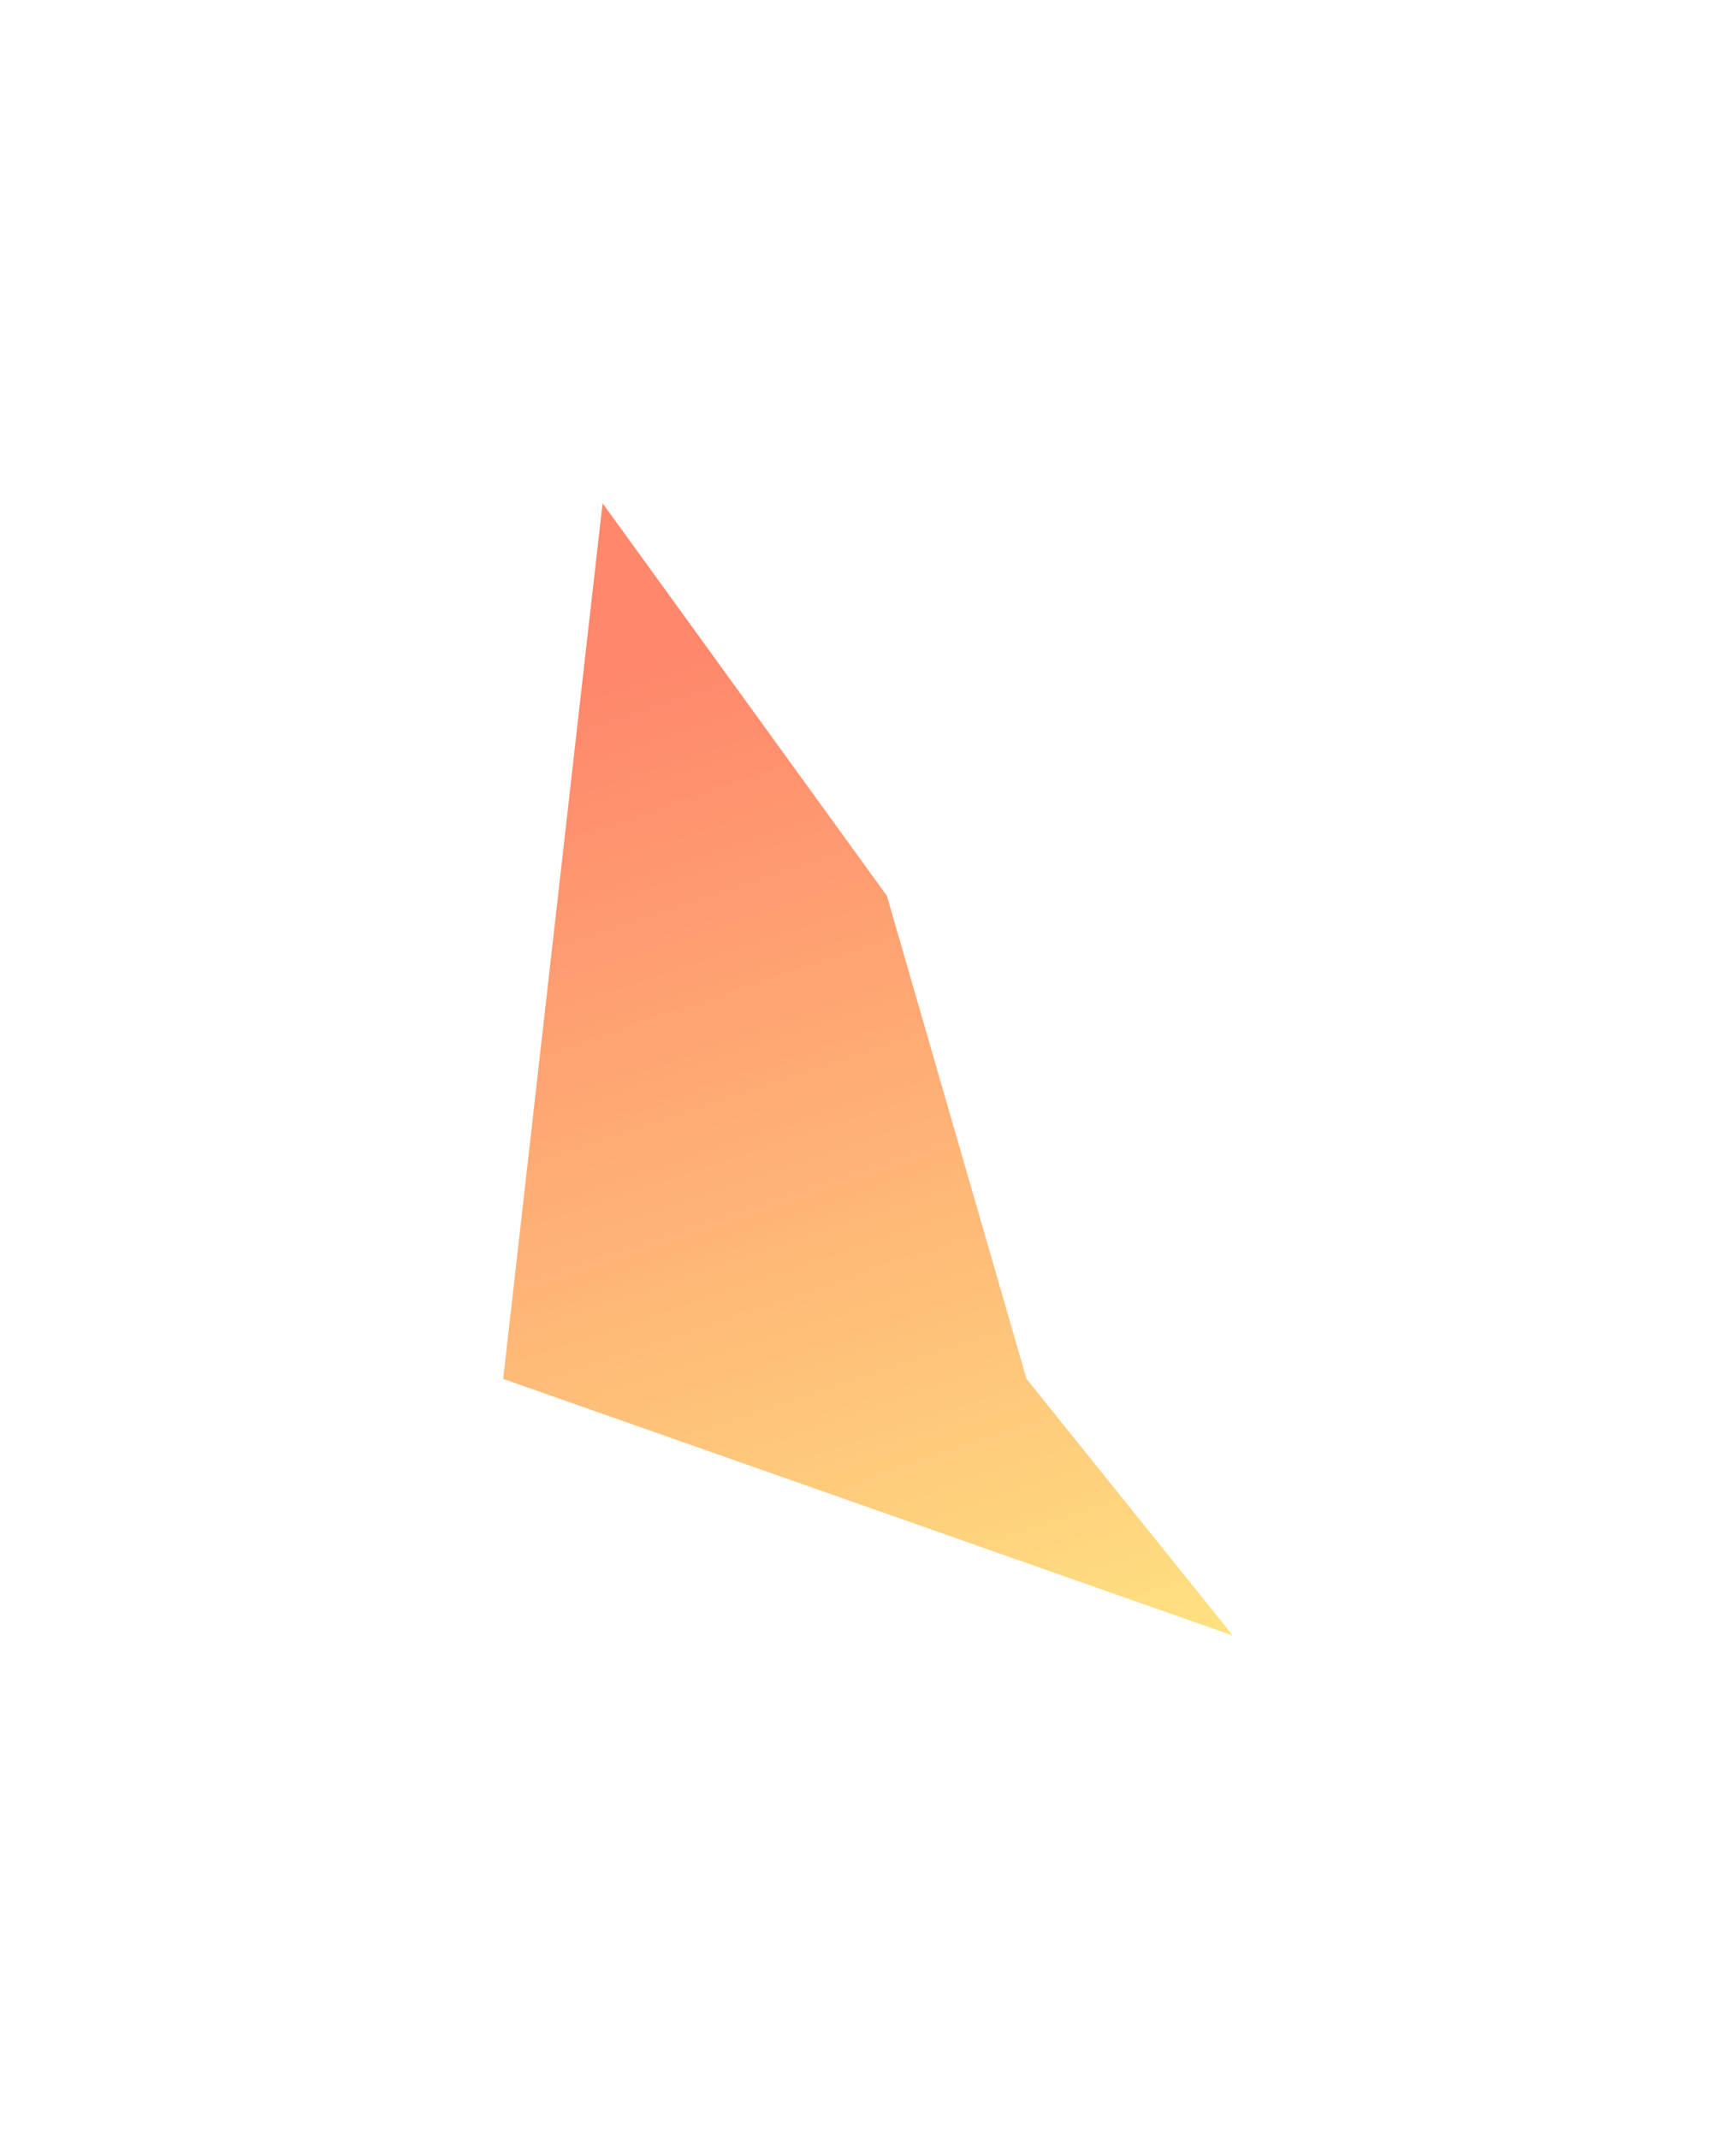
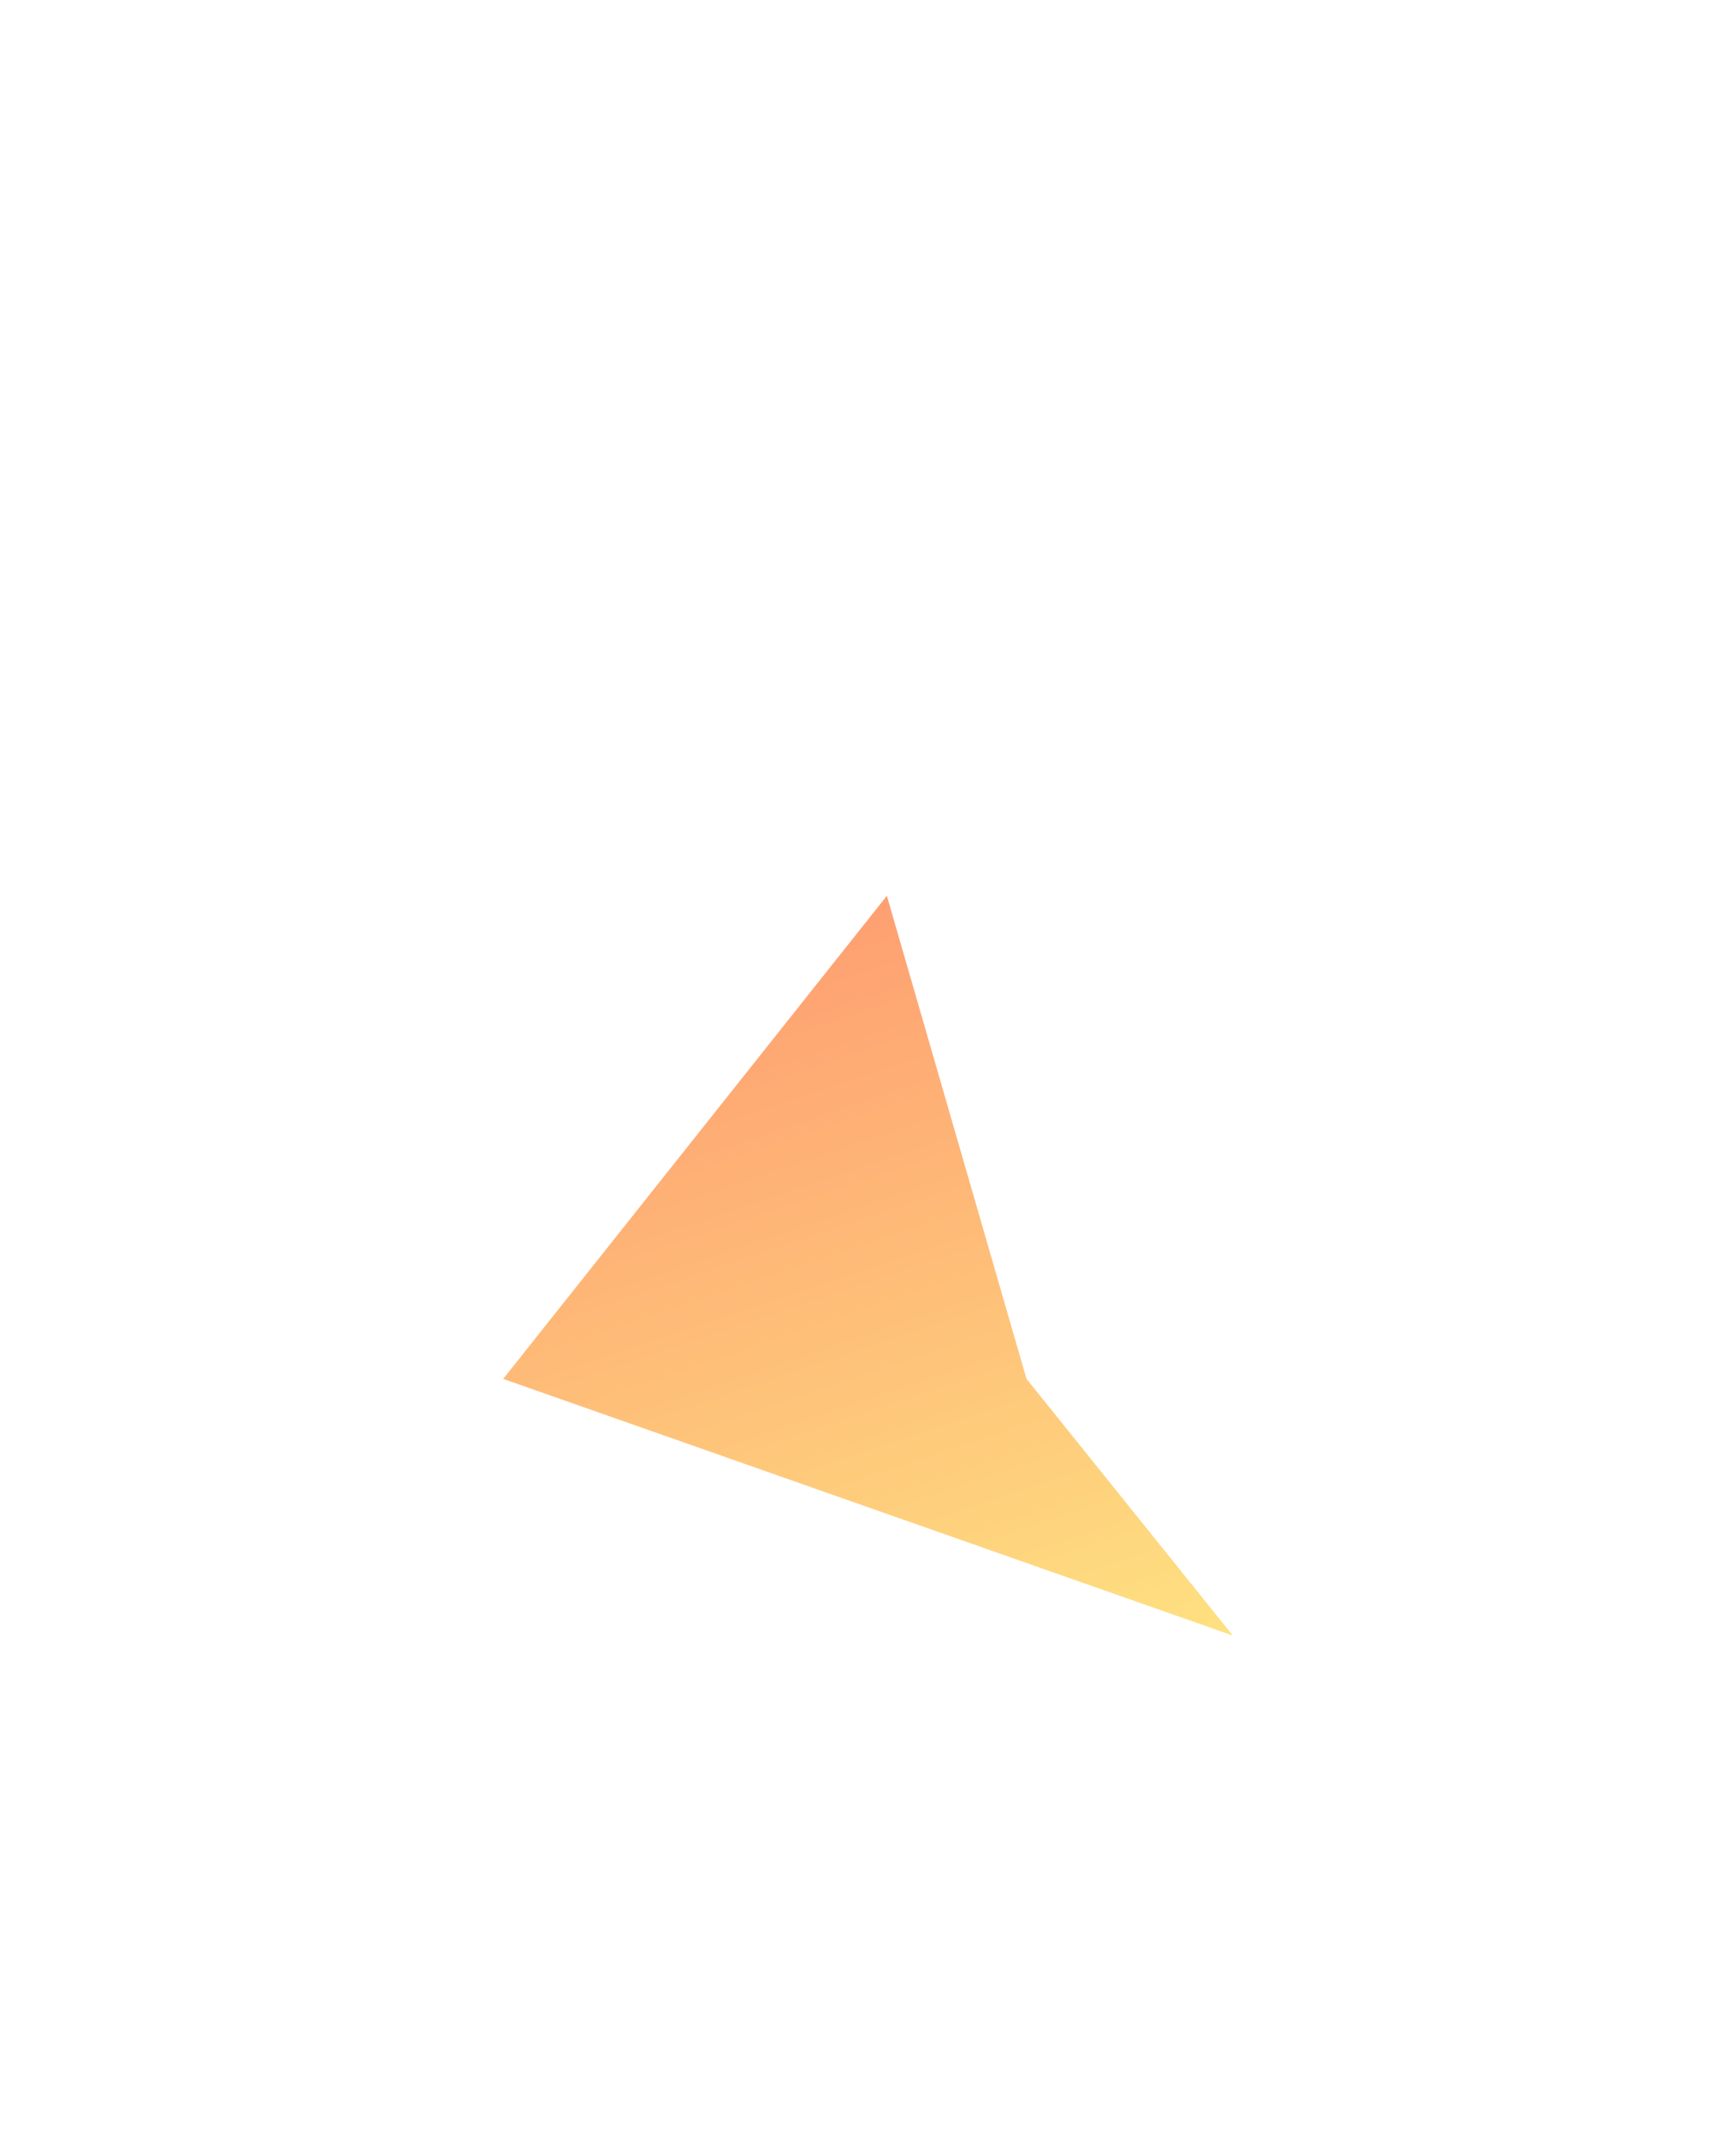
<svg xmlns="http://www.w3.org/2000/svg" width="690" height="850" viewBox="0 0 690 850" fill="none">
  <g filter="url(#filter0_f_97_7603)">
-     <path d="M352.5 356L239.5 200L200 548L490 650L408 548L352.5 356Z" fill="url(#paint0_linear_97_7603)" fill-opacity="0.9" />
+     <path d="M352.5 356L200 548L490 650L408 548L352.5 356Z" fill="url(#paint0_linear_97_7603)" fill-opacity="0.9" />
  </g>
  <defs>
    <filter id="filter0_f_97_7603" x="0" y="0" width="690" height="850" filterUnits="userSpaceOnUse" color-interpolation-filters="sRGB">
      <feFlood flood-opacity="0" result="BackgroundImageFix" />
      <feBlend mode="normal" in="SourceGraphic" in2="BackgroundImageFix" result="shape" />
      <feGaussianBlur stdDeviation="100" result="effect1_foregroundBlur_97_7603" />
    </filter>
    <linearGradient id="paint0_linear_97_7603" x1="476" y1="736.5" x2="311" y2="244" gradientUnits="userSpaceOnUse">
      <stop stop-color="#FEF077" />
      <stop offset="1" stop-color="#FF7A5C" />
    </linearGradient>
  </defs>
</svg>